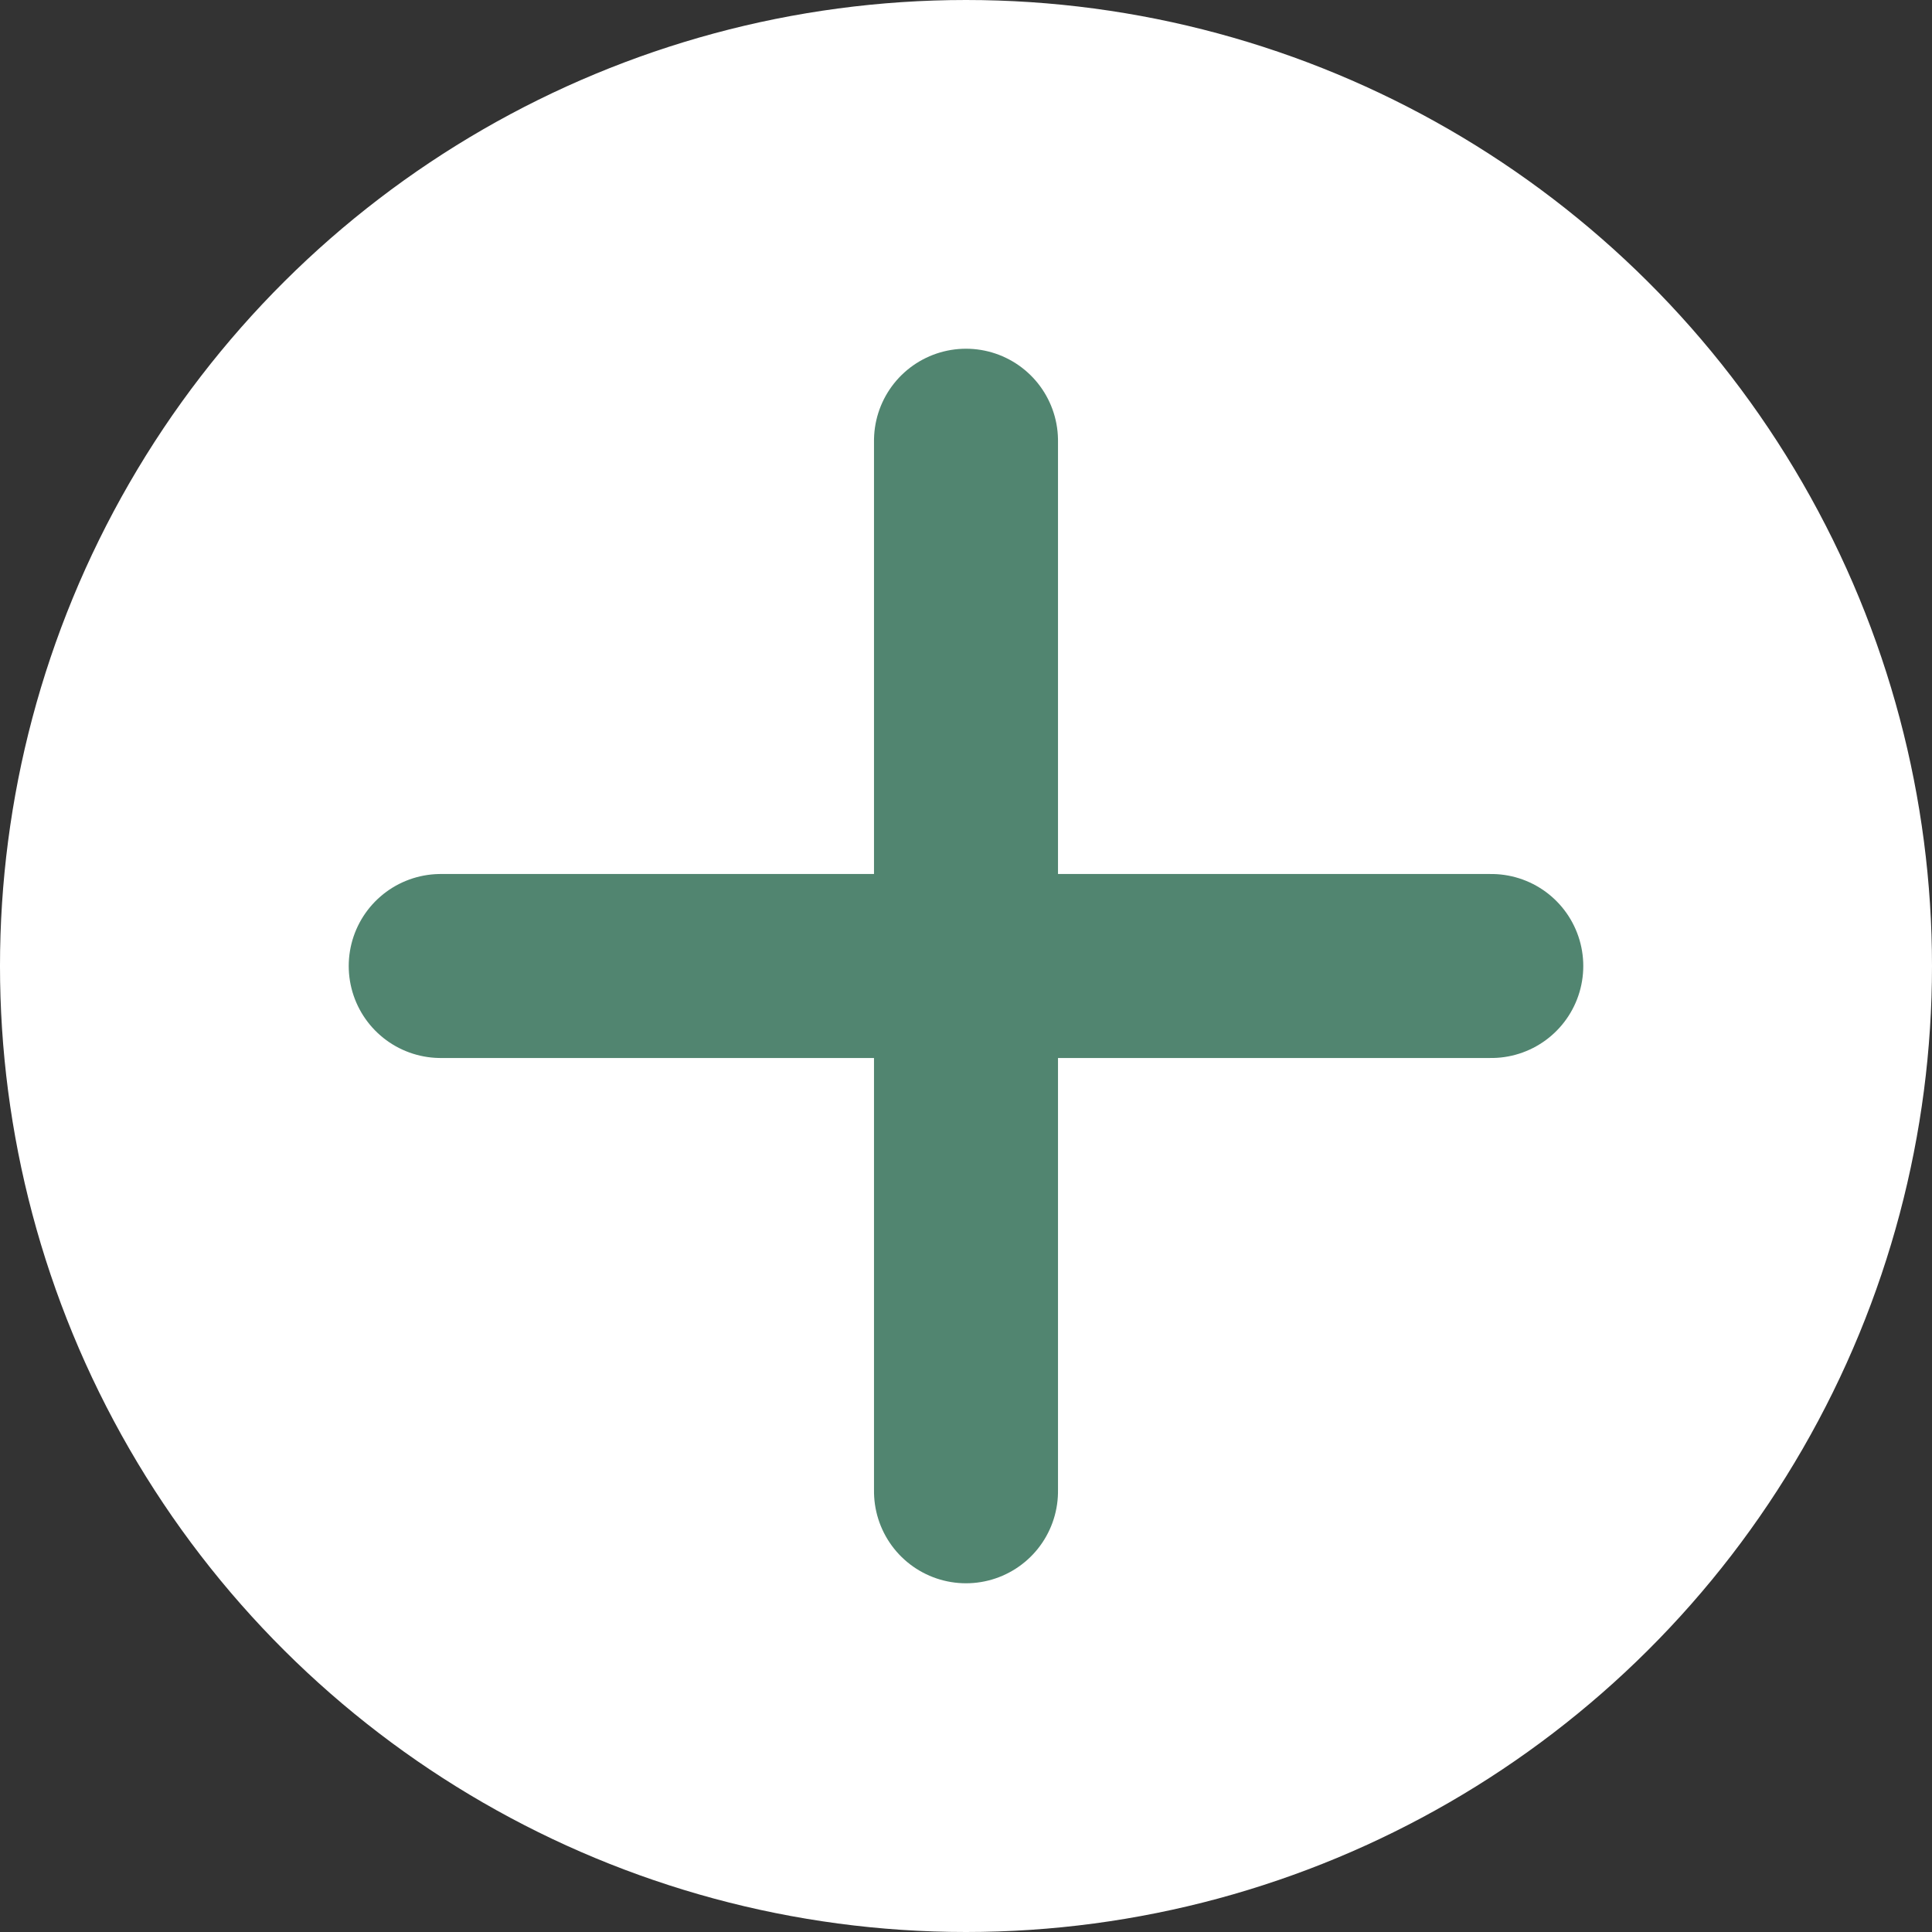
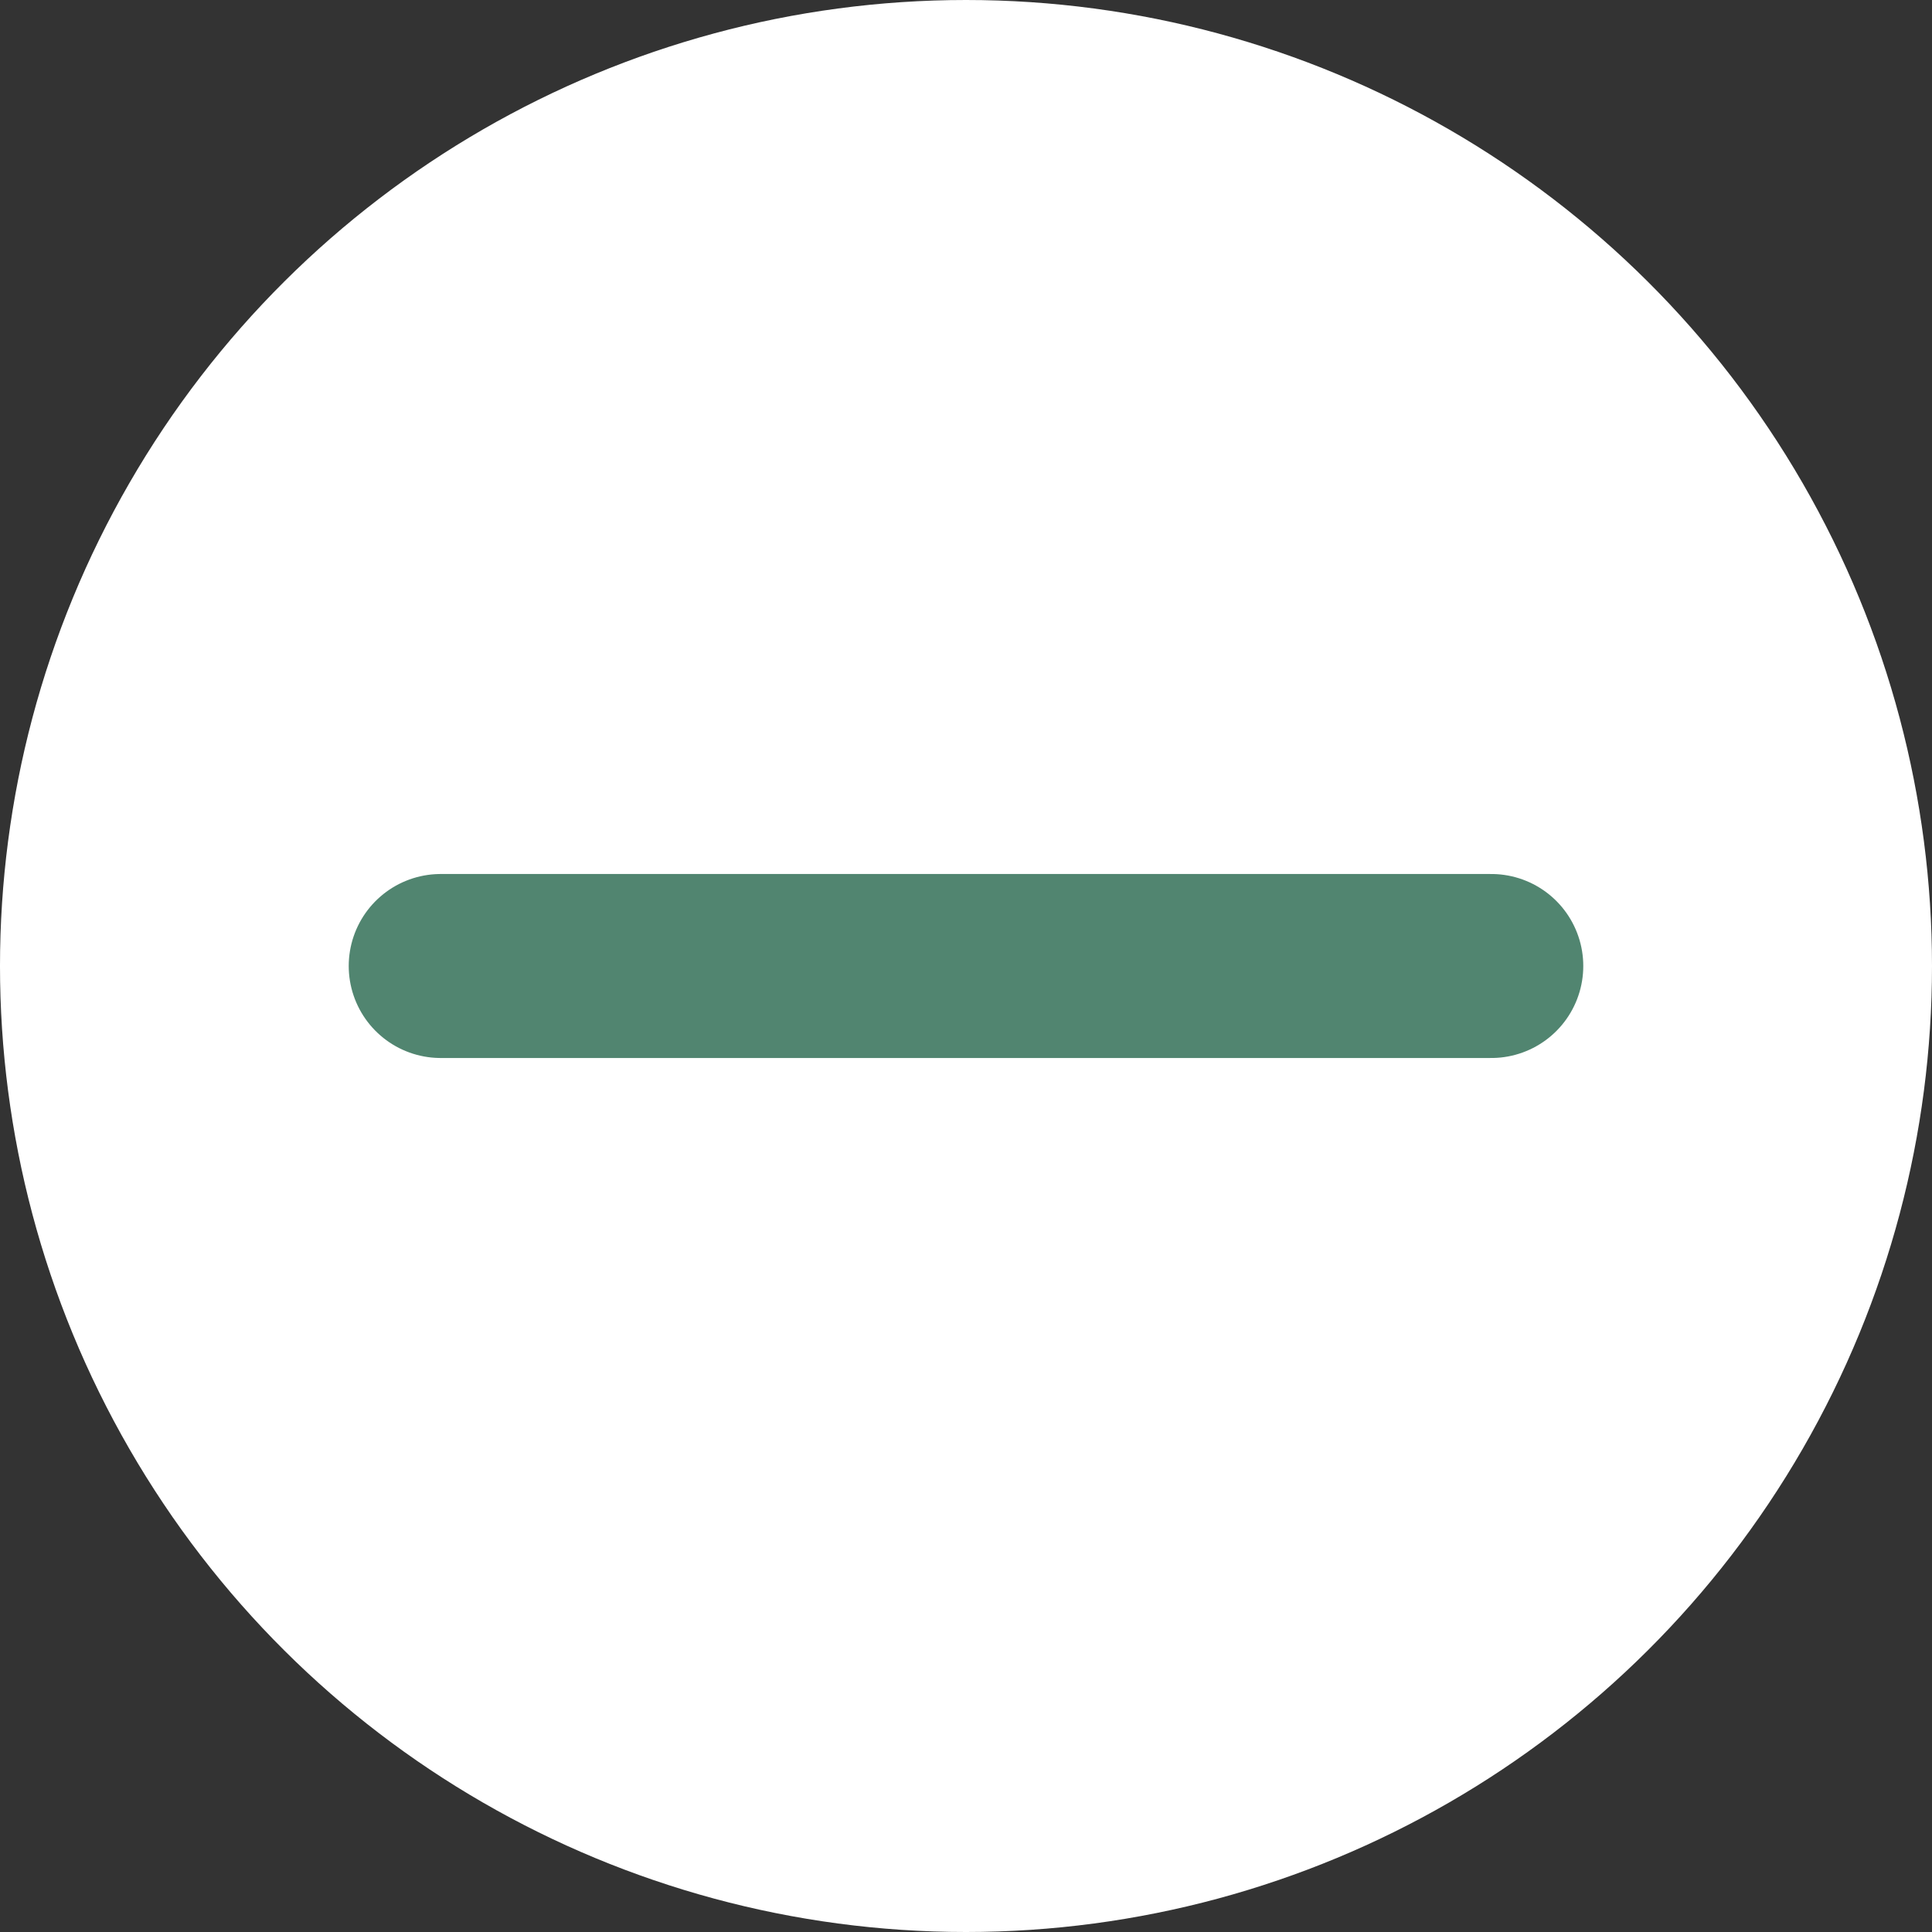
<svg xmlns="http://www.w3.org/2000/svg" id="Groupe_200" data-name="Groupe 200" width="42" height="42" viewBox="0 0 42 42">
  <rect x="0" y="0" width="42" height="42" fill="#333333" stroke="none" />
  <g id="Groupe_130" data-name="Groupe 130" transform="translate(42 0) rotate(90)">
    <circle id="Ellipse_1" data-name="Ellipse 1" cx="21" cy="21" r="21" transform="translate(0 0)" fill="#fff" />
  </g>
  <g id="Groupe_131" data-name="Groupe 131" transform="translate(9.581 9.581)">
    <line id="Ligne_1" data-name="Ligne 1" x2="22.838" transform="translate(0 11.419)" fill="none" stroke="#518570" stroke-linecap="round" stroke-width="4" />
-     <line id="Ligne_2" data-name="Ligne 2" x2="22.838" transform="translate(11.419) rotate(90)" fill="none" stroke="#518570" stroke-linecap="round" stroke-width="4" />
  </g>
</svg>